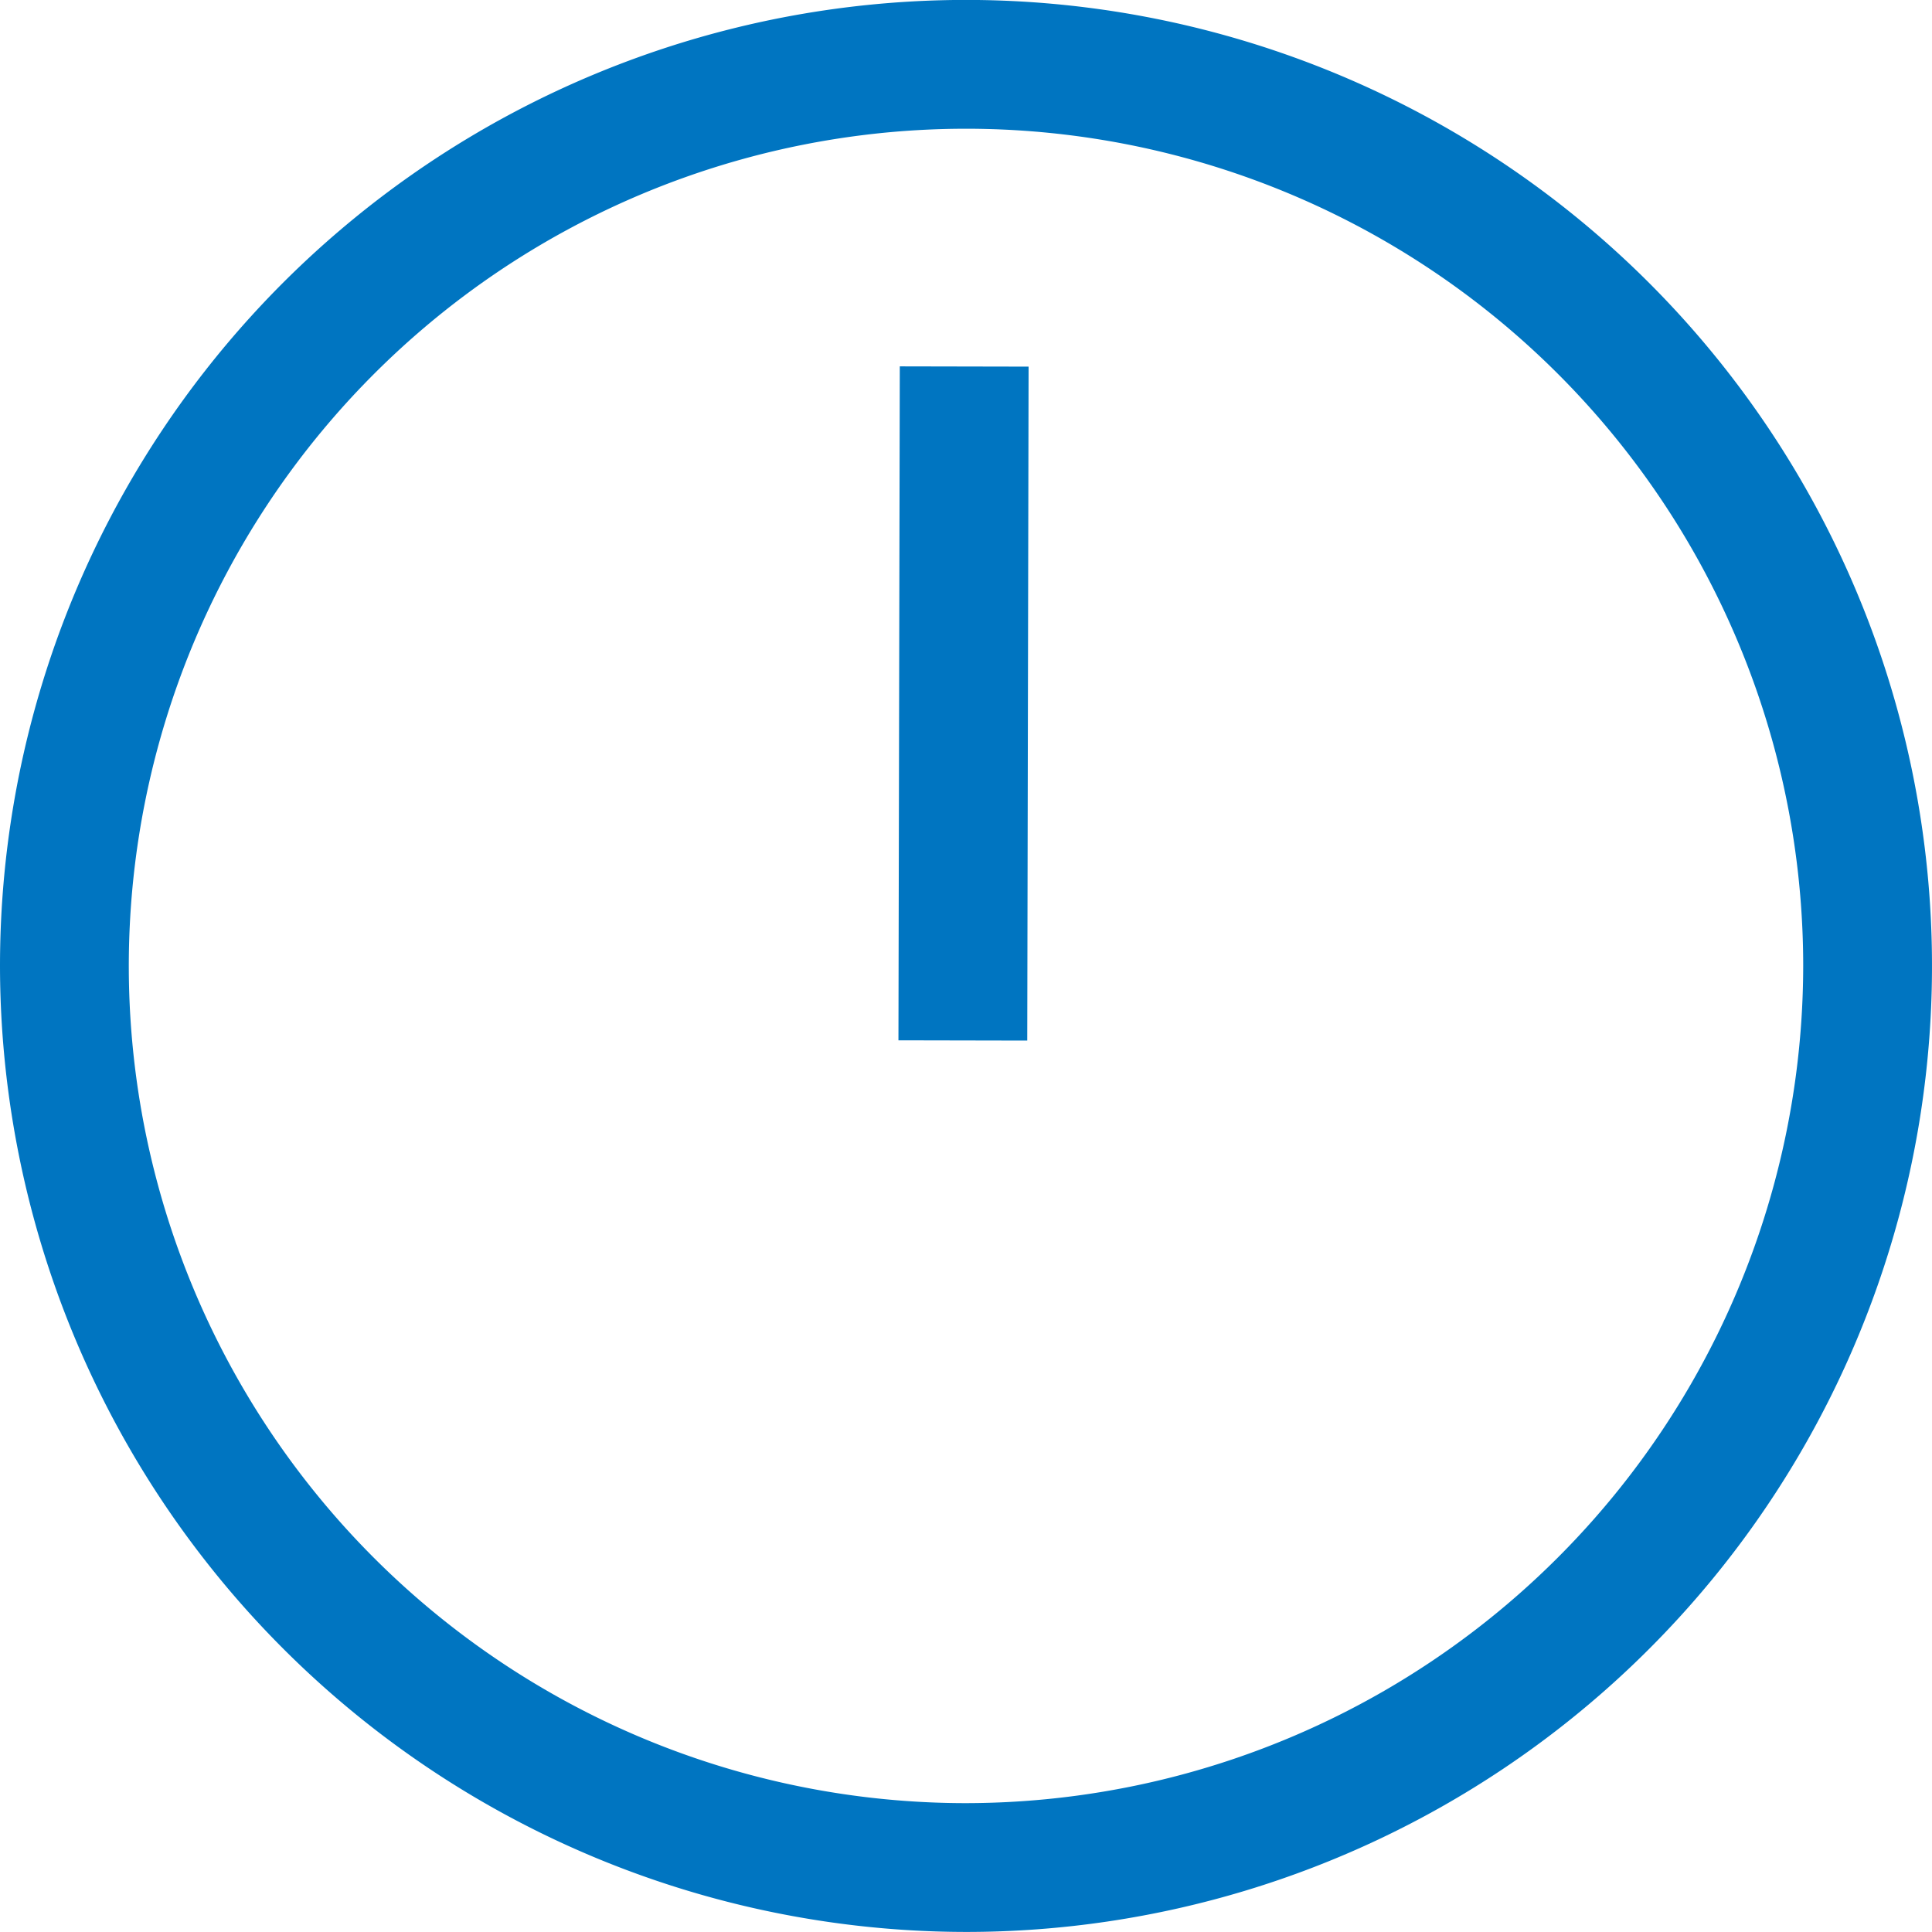
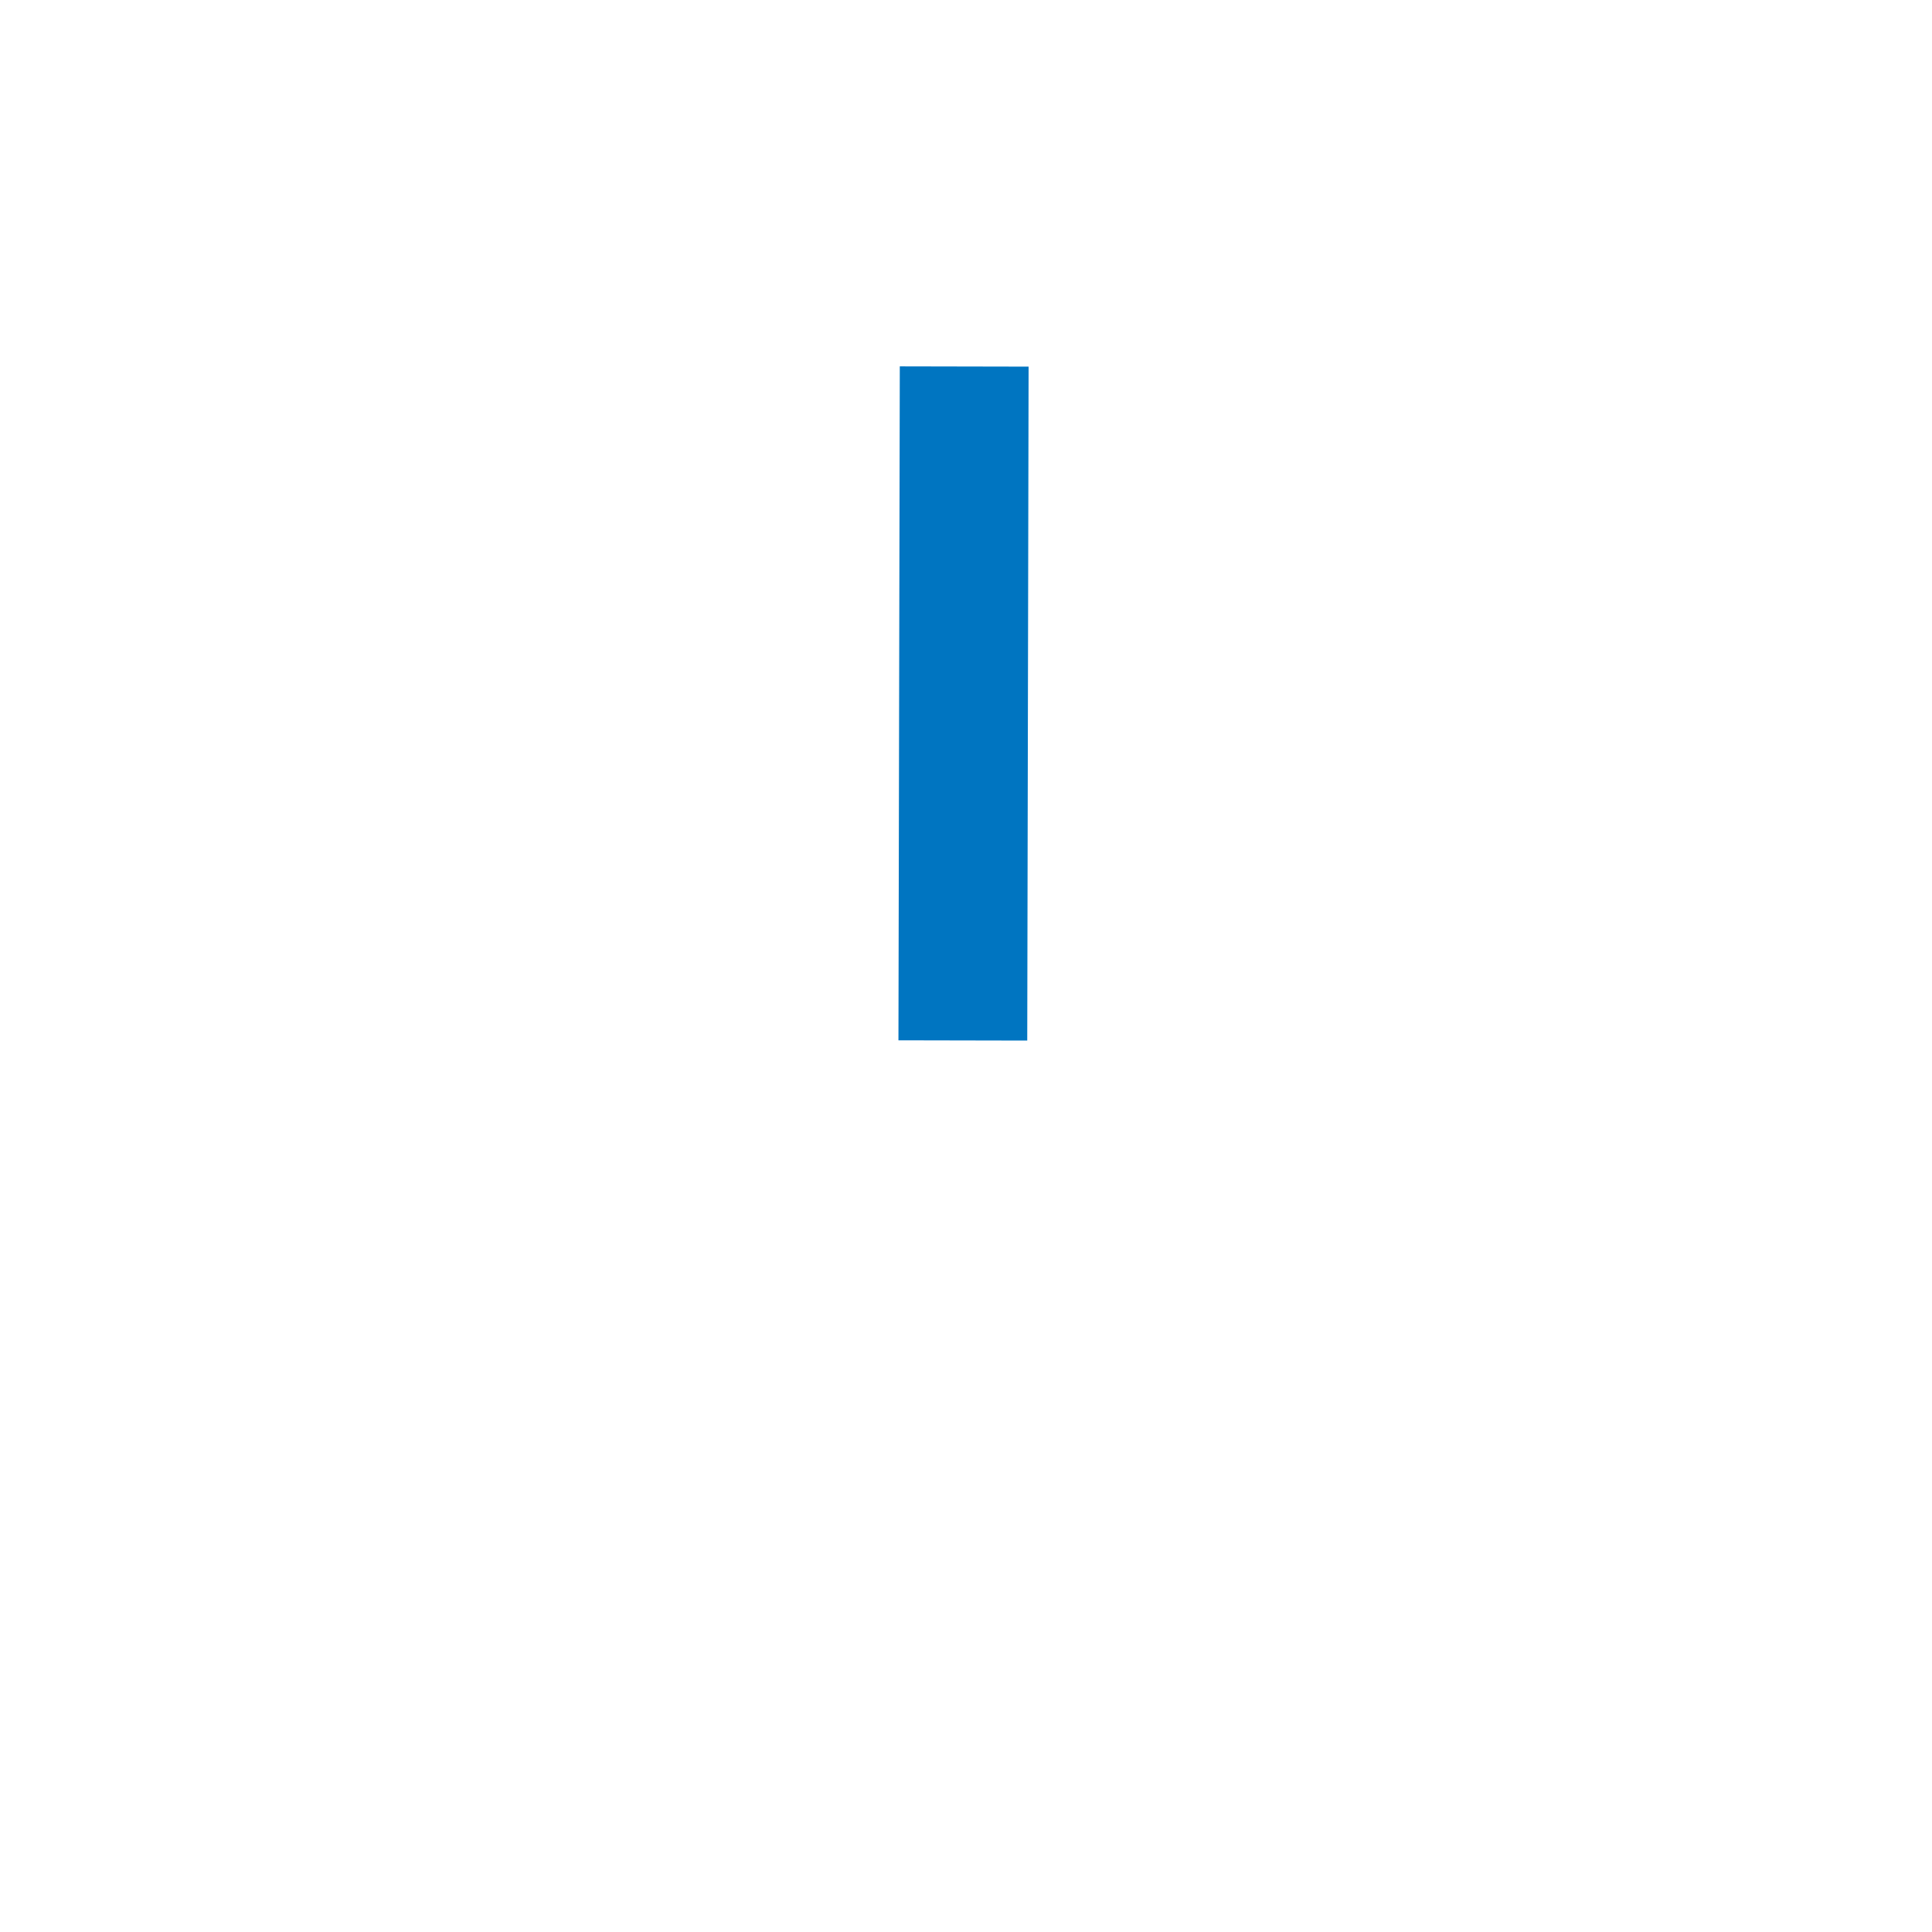
<svg xmlns="http://www.w3.org/2000/svg" width="30" height="30" viewBox="0 0 30 30">
  <g transform="translate(-297.3 -141.721)">
    <circle cx="15" cy="15" r="15" transform="translate(297.3 141.721)" fill="none" />
-     <path d="M297.3,156.72a15,15,0,1,1,15,15A15.016,15.016,0,0,1,297.3,156.72Zm28,0a13,13,0,1,0-13,13A13.014,13.014,0,0,0,325.3,156.72Z" fill="#0075c1" />
    <rect width="10.465" height="2" transform="matrix(0.002, -1, 1, 0.002, 311.251, 157.875)" fill="#0075c1" />
  </g>
</svg>